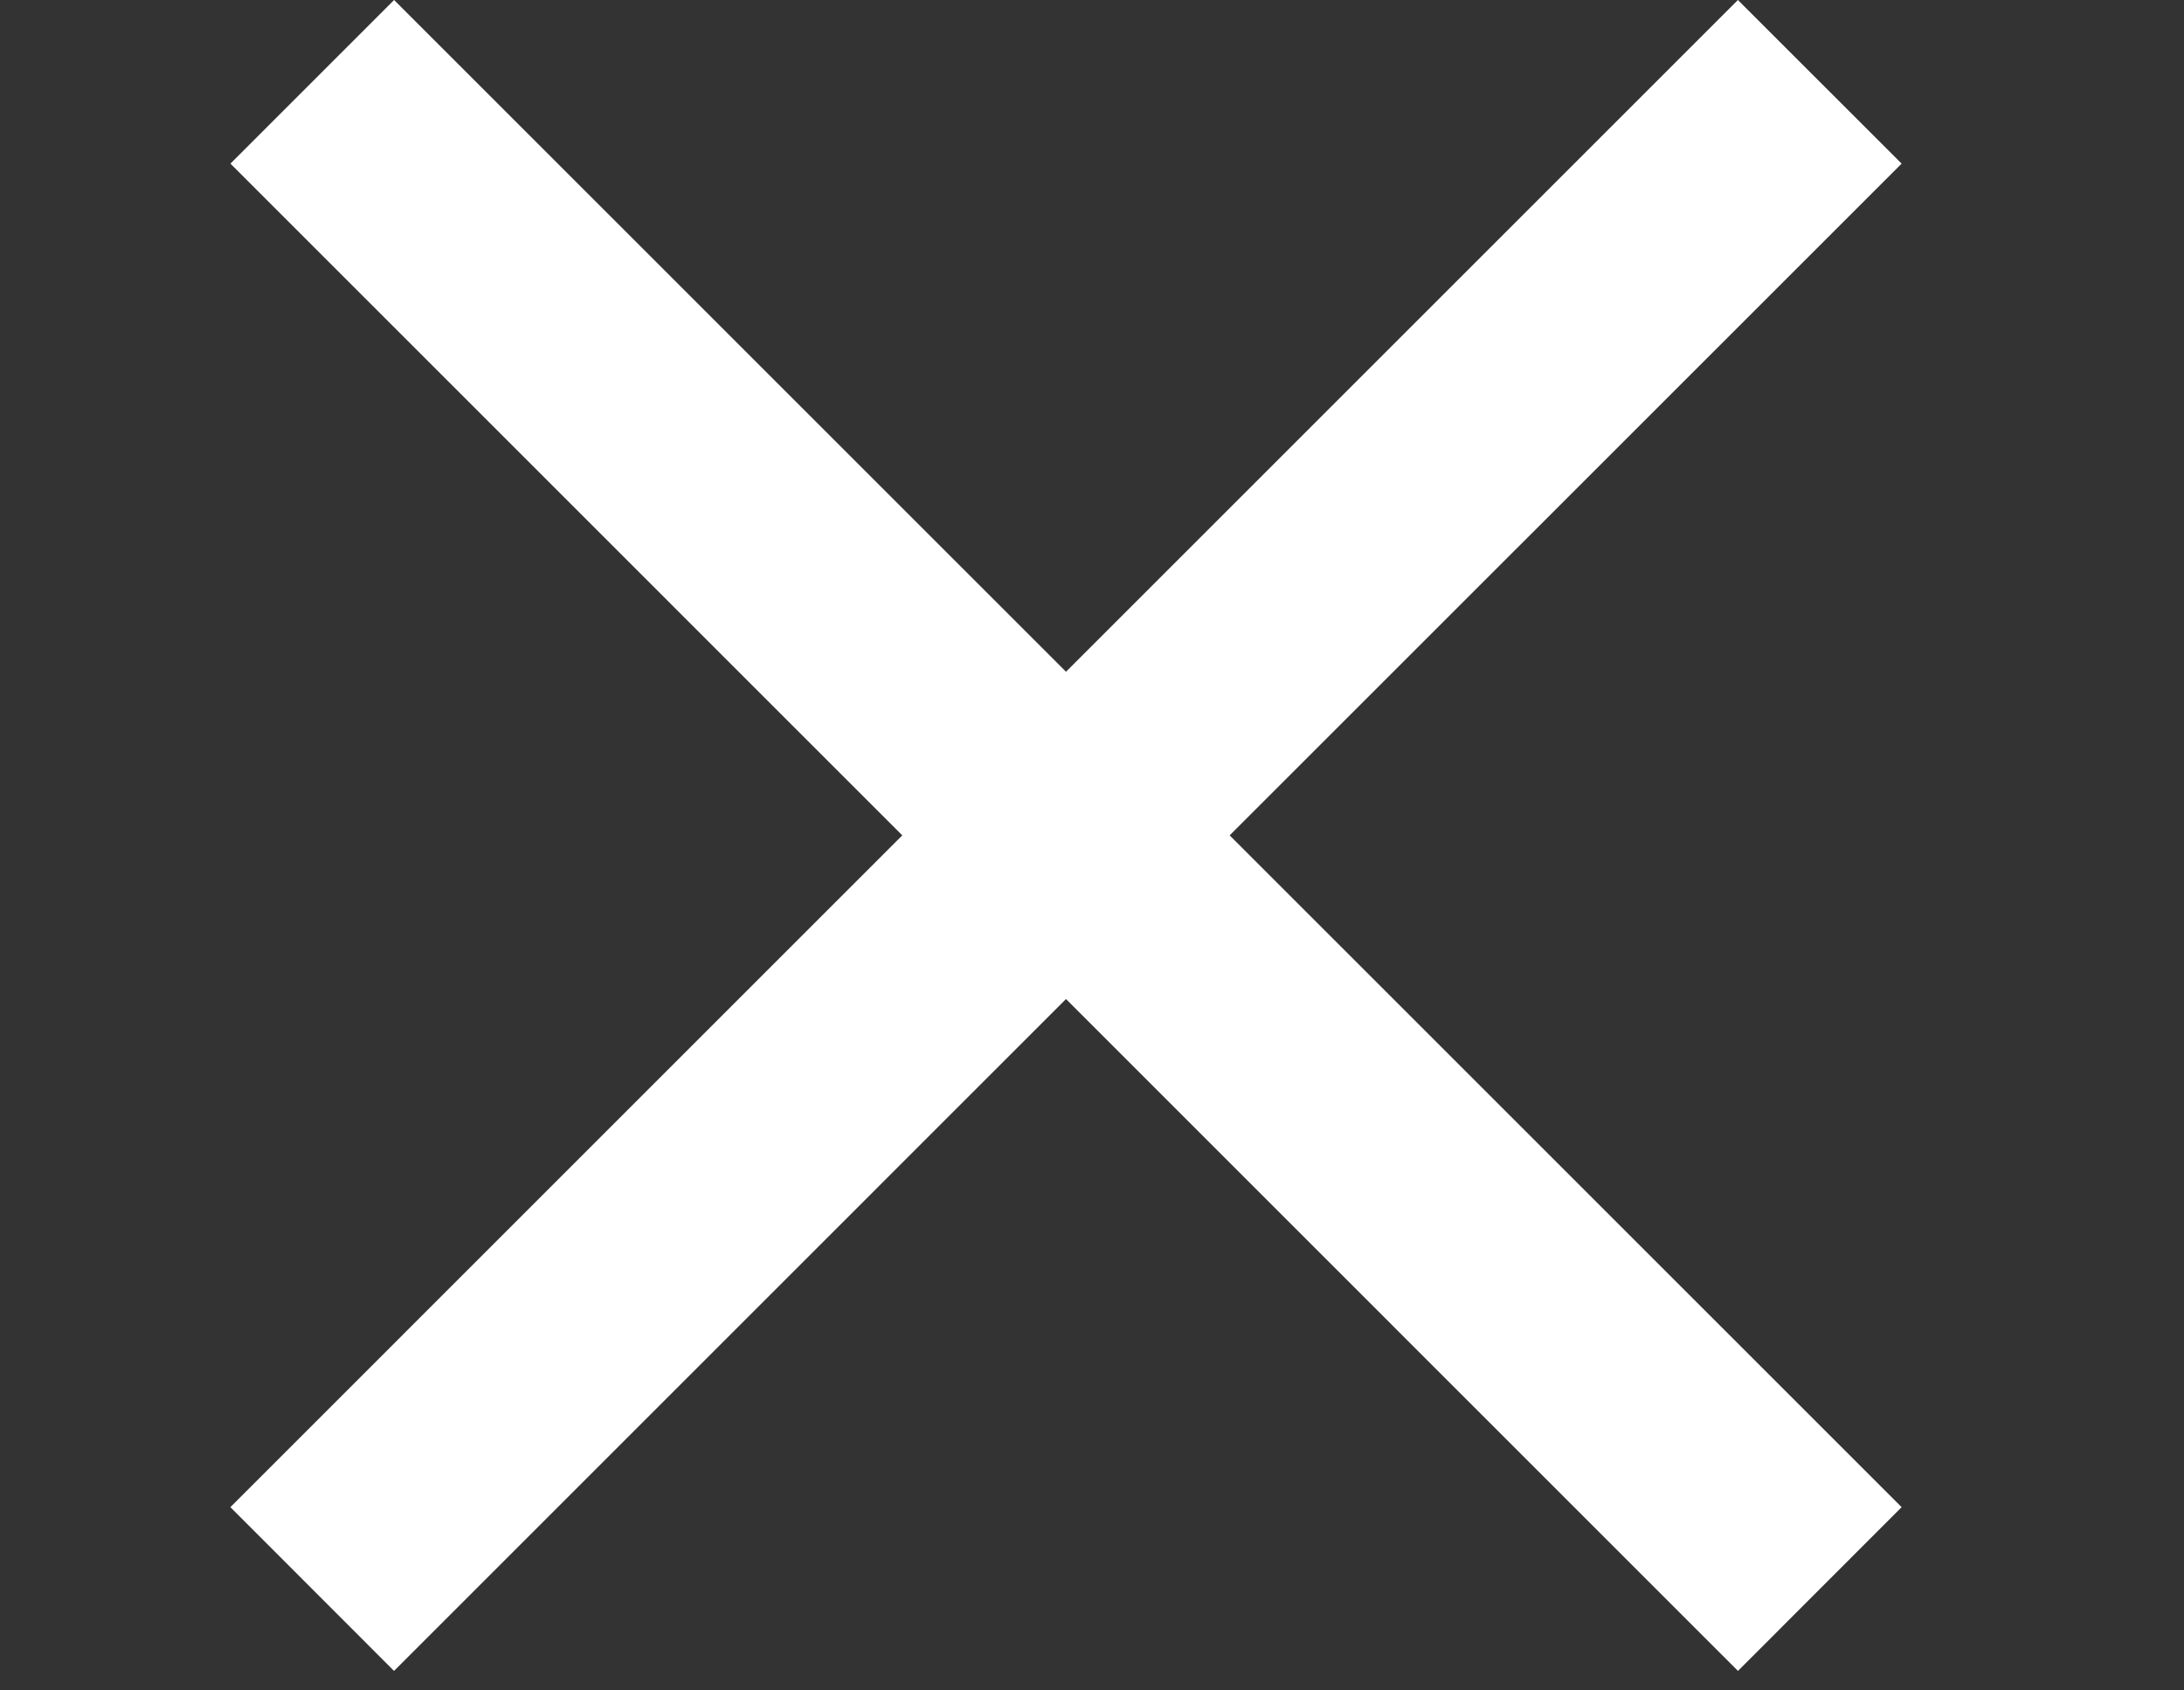
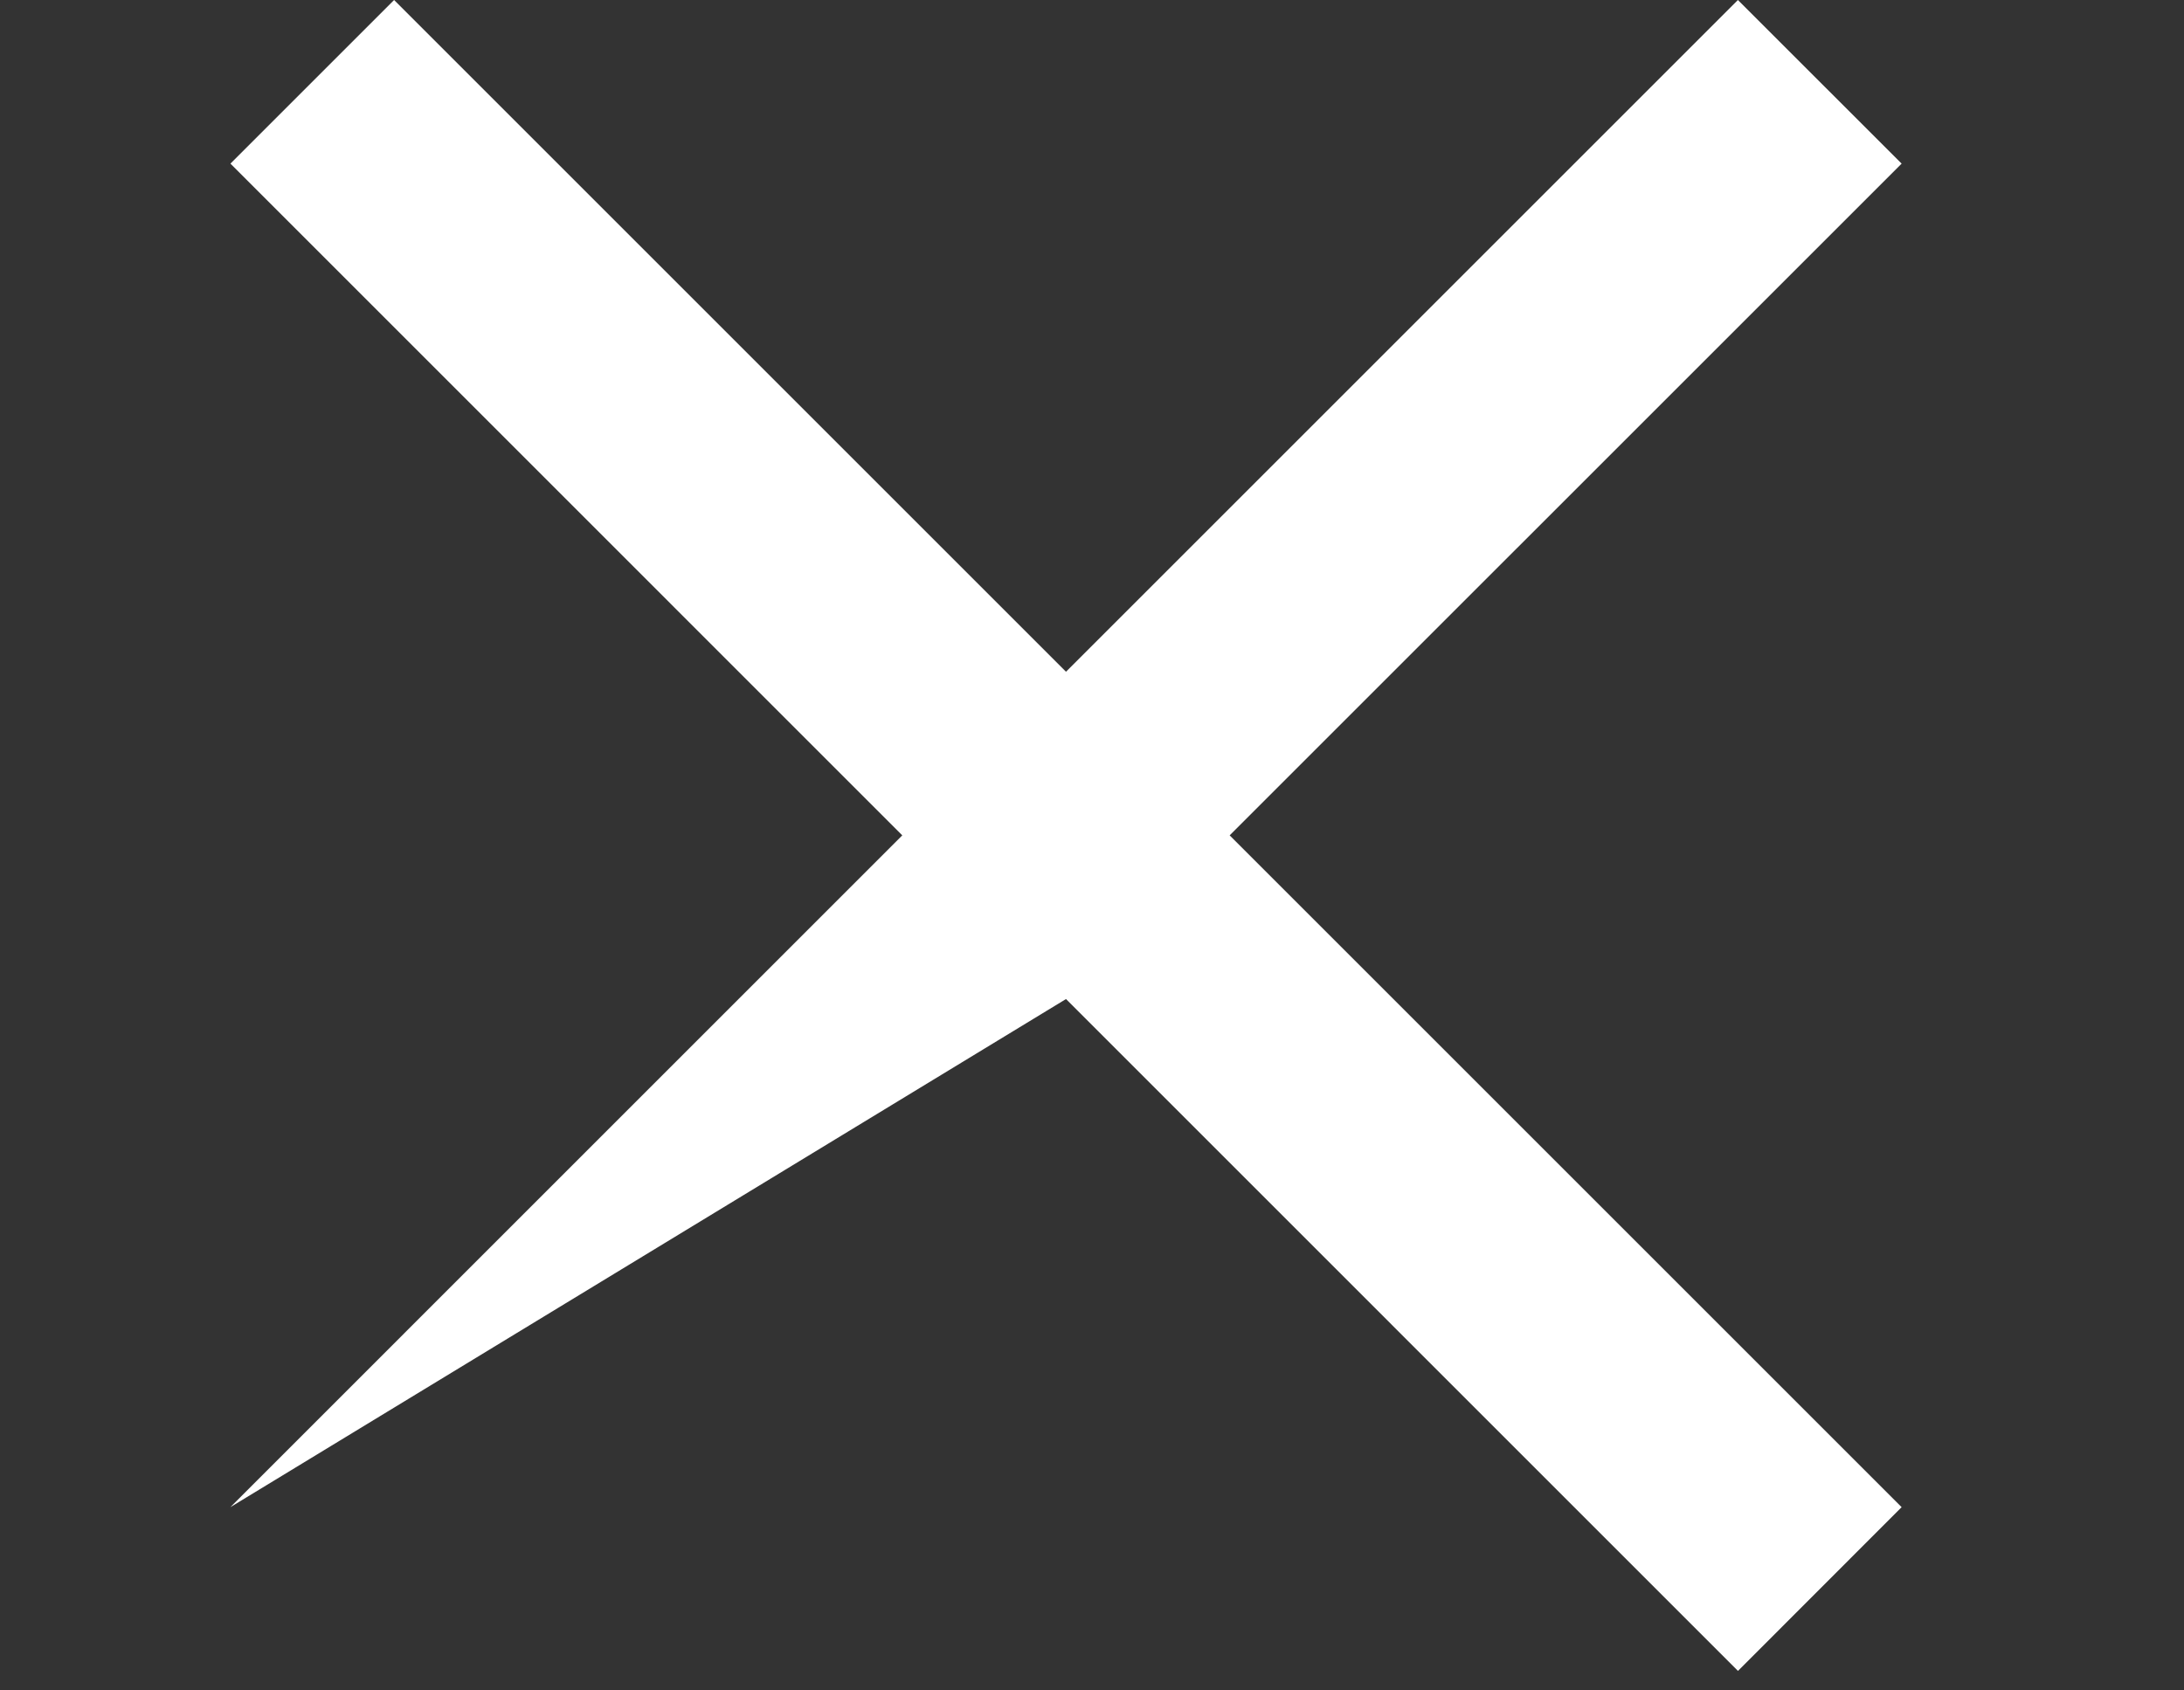
<svg xmlns="http://www.w3.org/2000/svg" width="31" height="24" viewBox="0 0 31 24" fill="none">
  <rect x="0" y="0" width="31" height="24" fill="#333333" stroke="none" />
-   <path d="M26.992 2.323L17.454 11.86L26.992 21.398L24.669 23.723L15.131 14.184L5.593 23.723L3.27 21.398L12.807 11.86L3.271 2.323L5.594 0L15.131 9.537L24.668 0L26.992 2.323Z" fill="white" />
+   <path d="M26.992 2.323L17.454 11.86L26.992 21.398L24.669 23.723L15.131 14.184L3.27 21.398L12.807 11.86L3.271 2.323L5.594 0L15.131 9.537L24.668 0L26.992 2.323Z" fill="white" />
</svg>